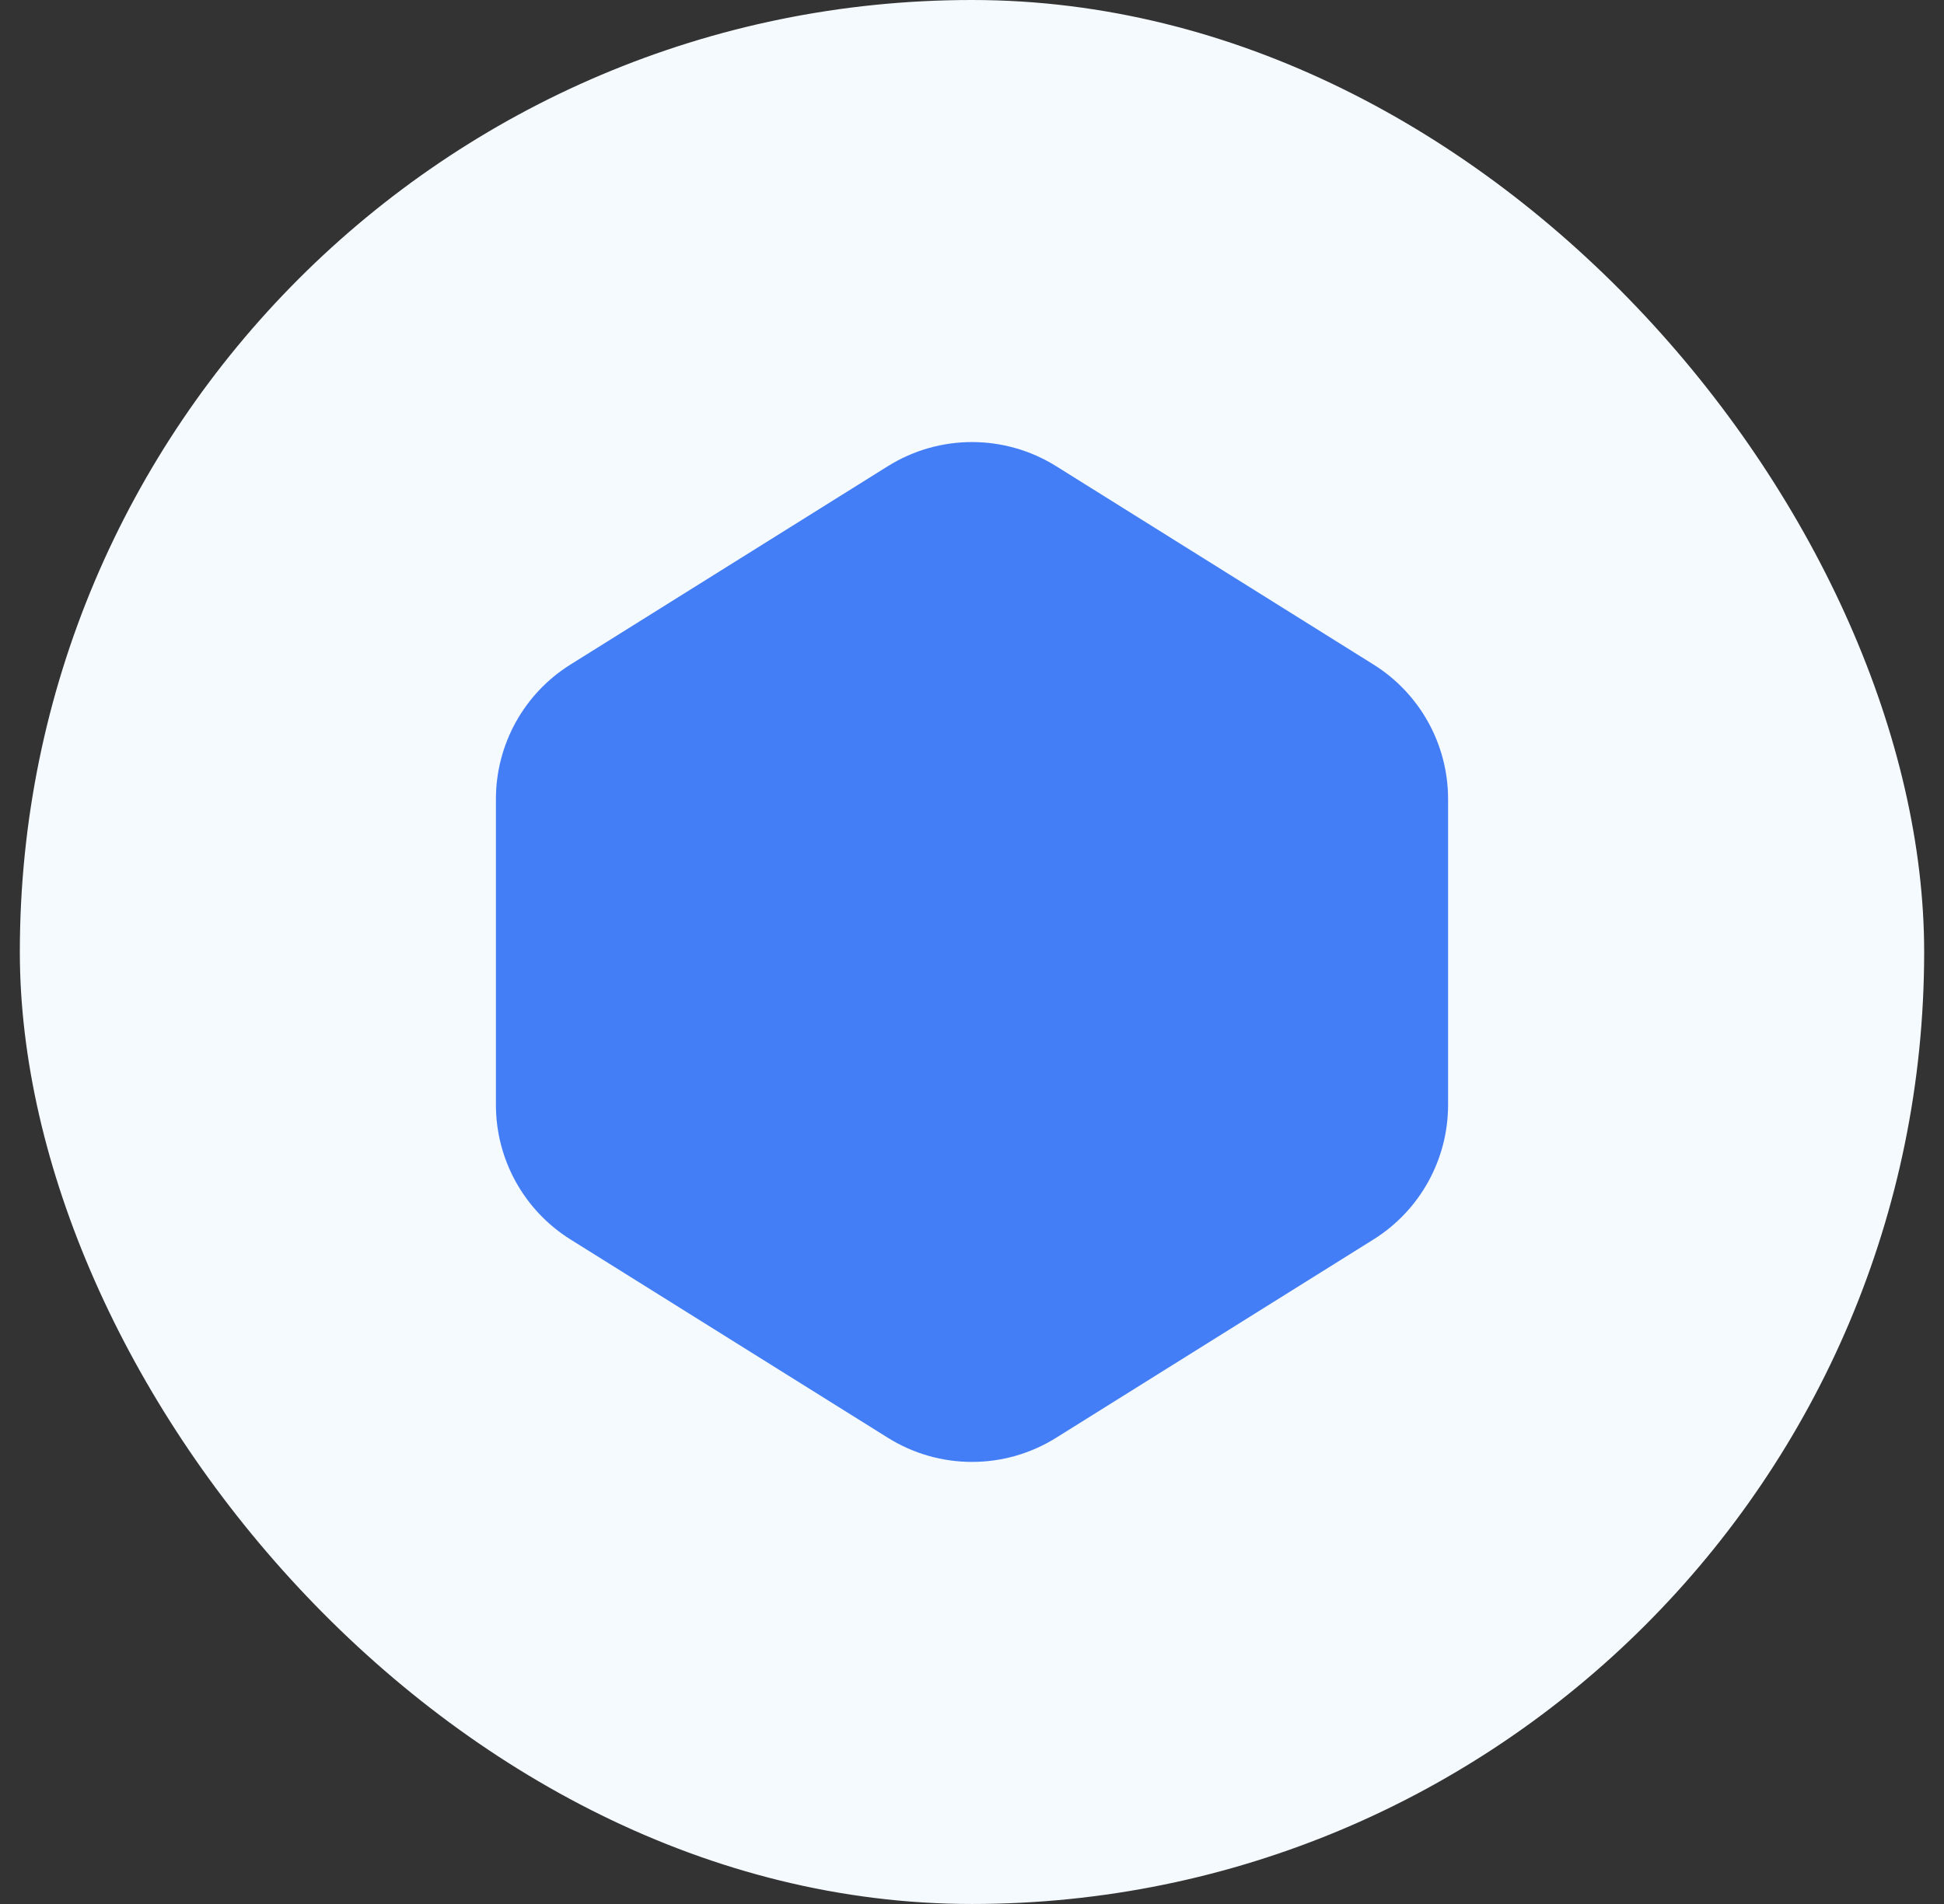
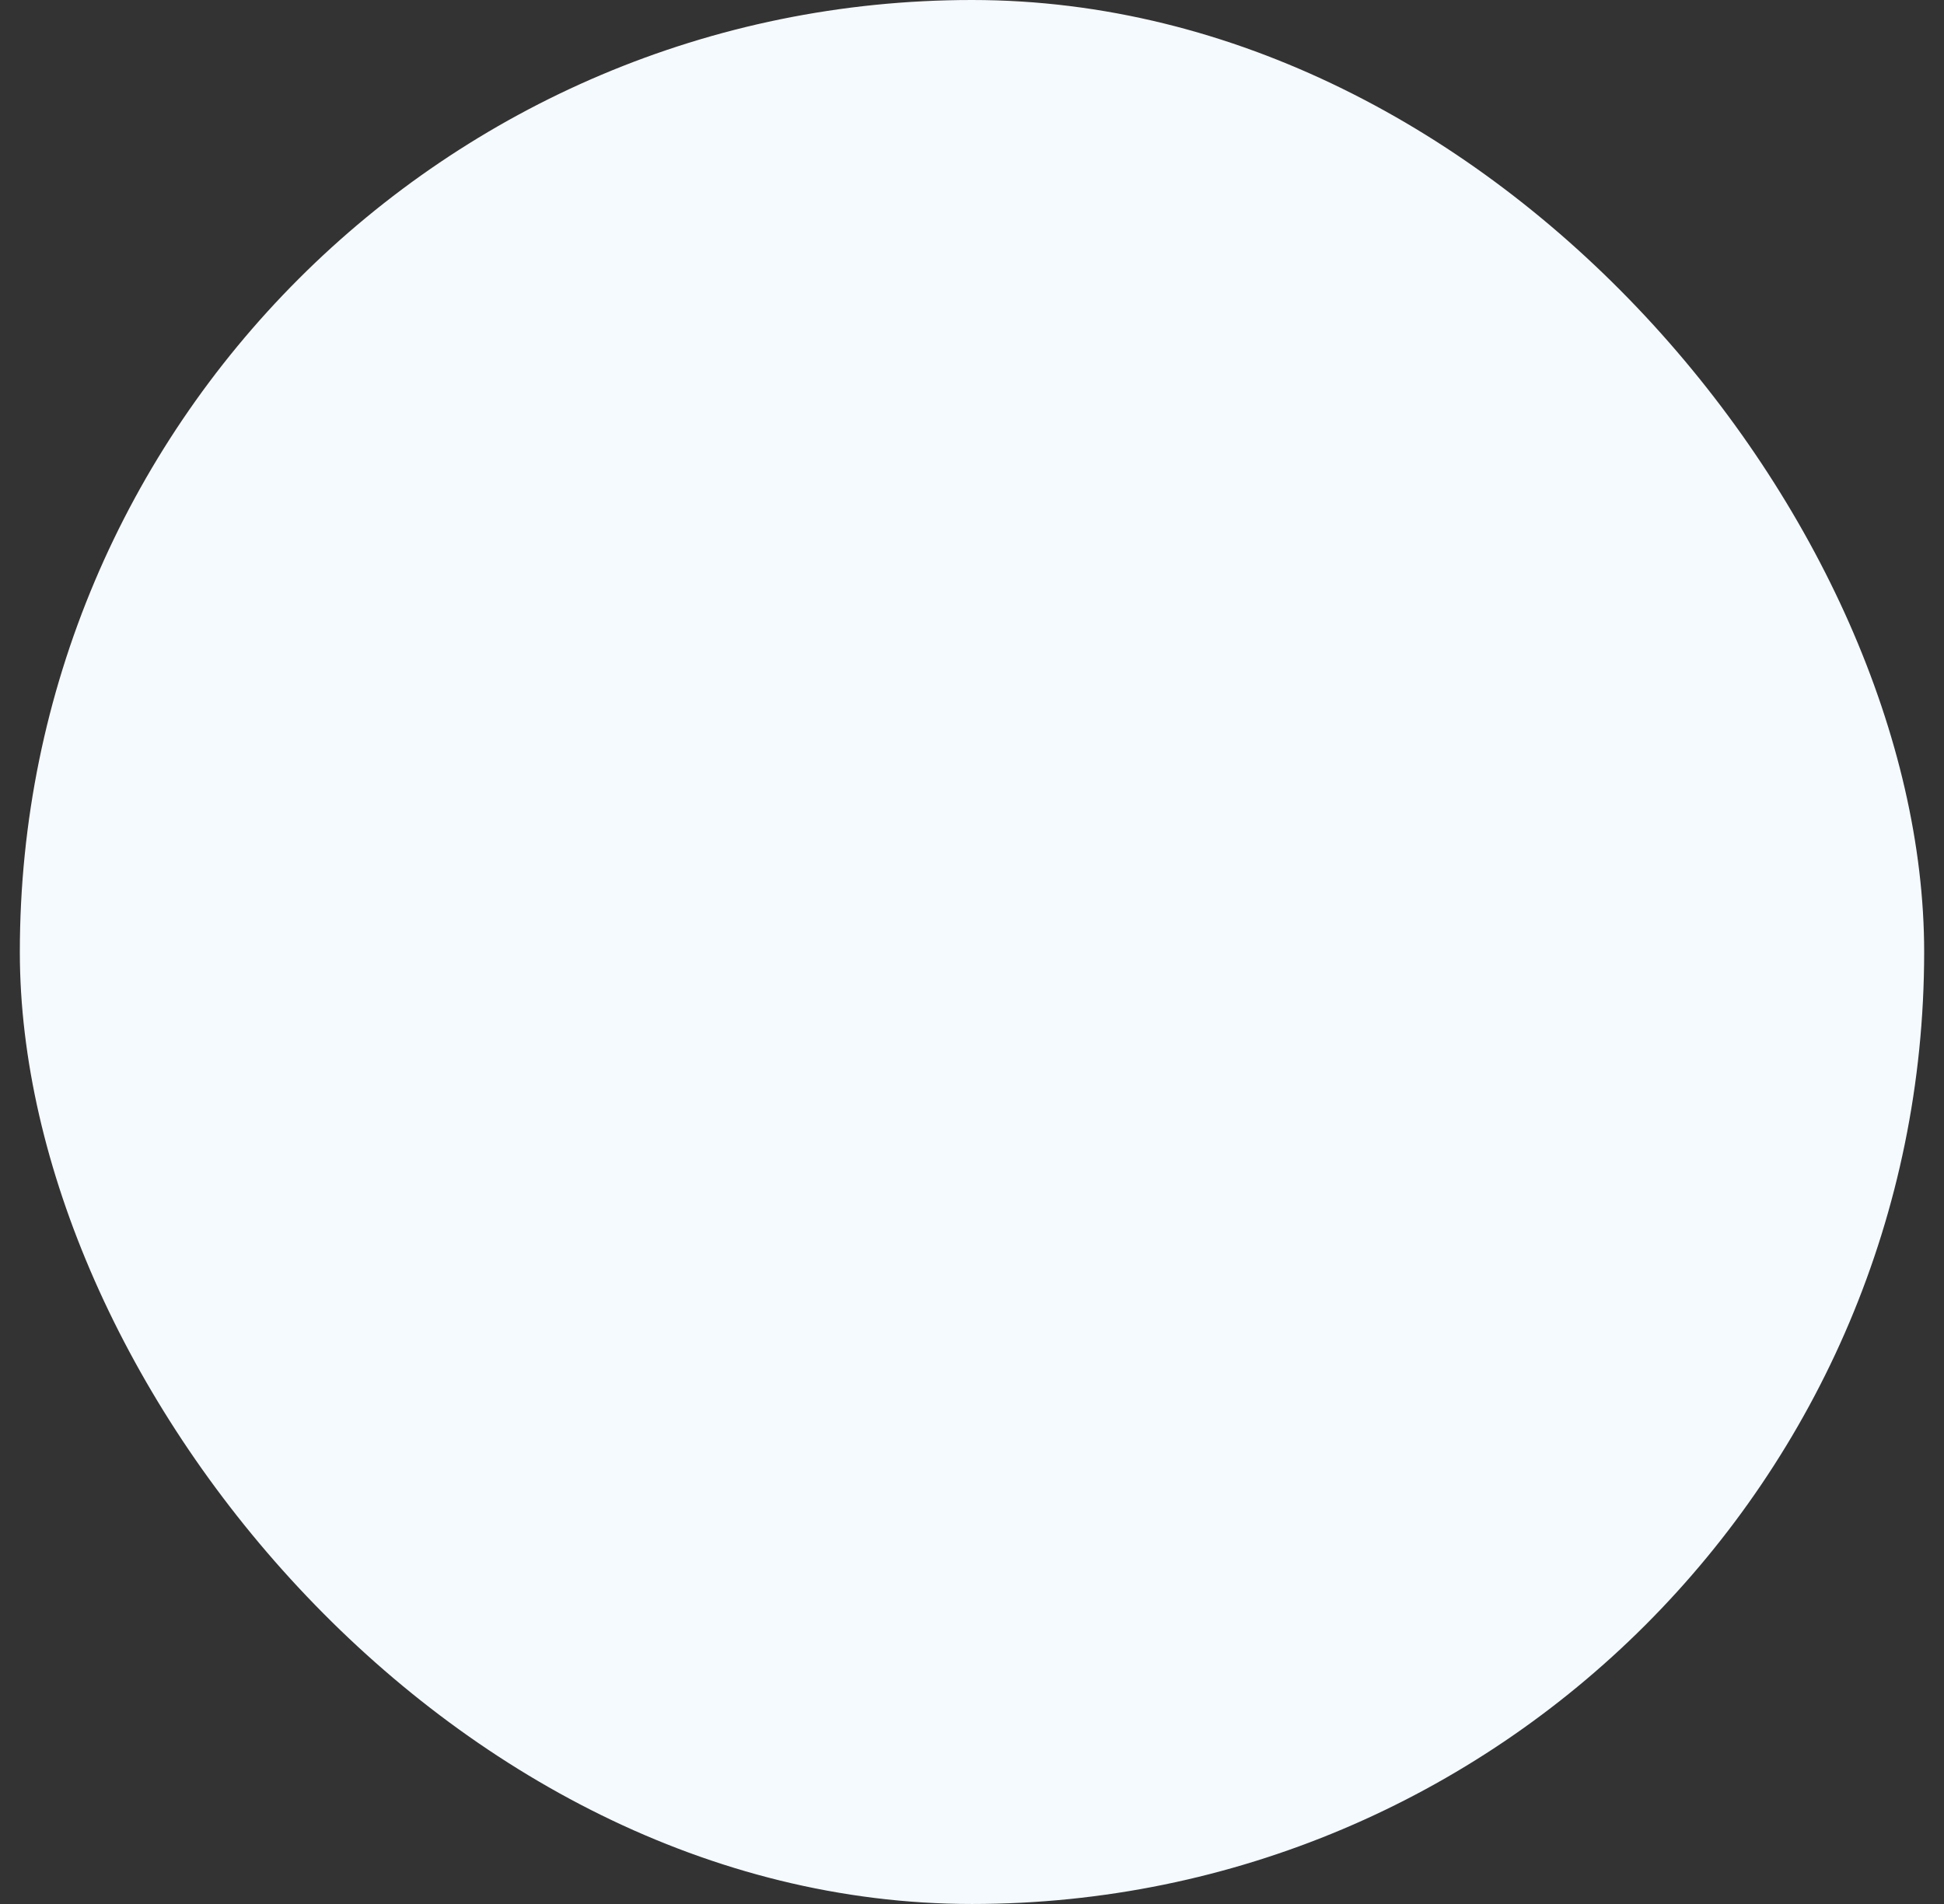
<svg xmlns="http://www.w3.org/2000/svg" width="49" height="48" viewBox="0 0 49 48" fill="none">
  <rect x="0" y="0" width="49" height="48" fill="#333333" stroke="none" />
  <rect x="0.5" width="48" height="48" rx="24" fill="#F5FAFF" />
-   <path d="M26.62 11.752C25.323 10.942 23.677 10.942 22.38 11.752L14.38 16.753C13.21 17.483 12.5 18.765 12.5 20.145V27.855C12.5 29.234 13.21 30.516 14.38 31.247L22.38 36.247C23.677 37.058 25.323 37.058 26.62 36.247L34.62 31.247C35.789 30.516 36.5 29.234 36.5 27.855V20.145C36.5 18.765 35.789 17.483 34.62 16.753L26.62 11.752Z" fill="#437EF7" />
</svg>